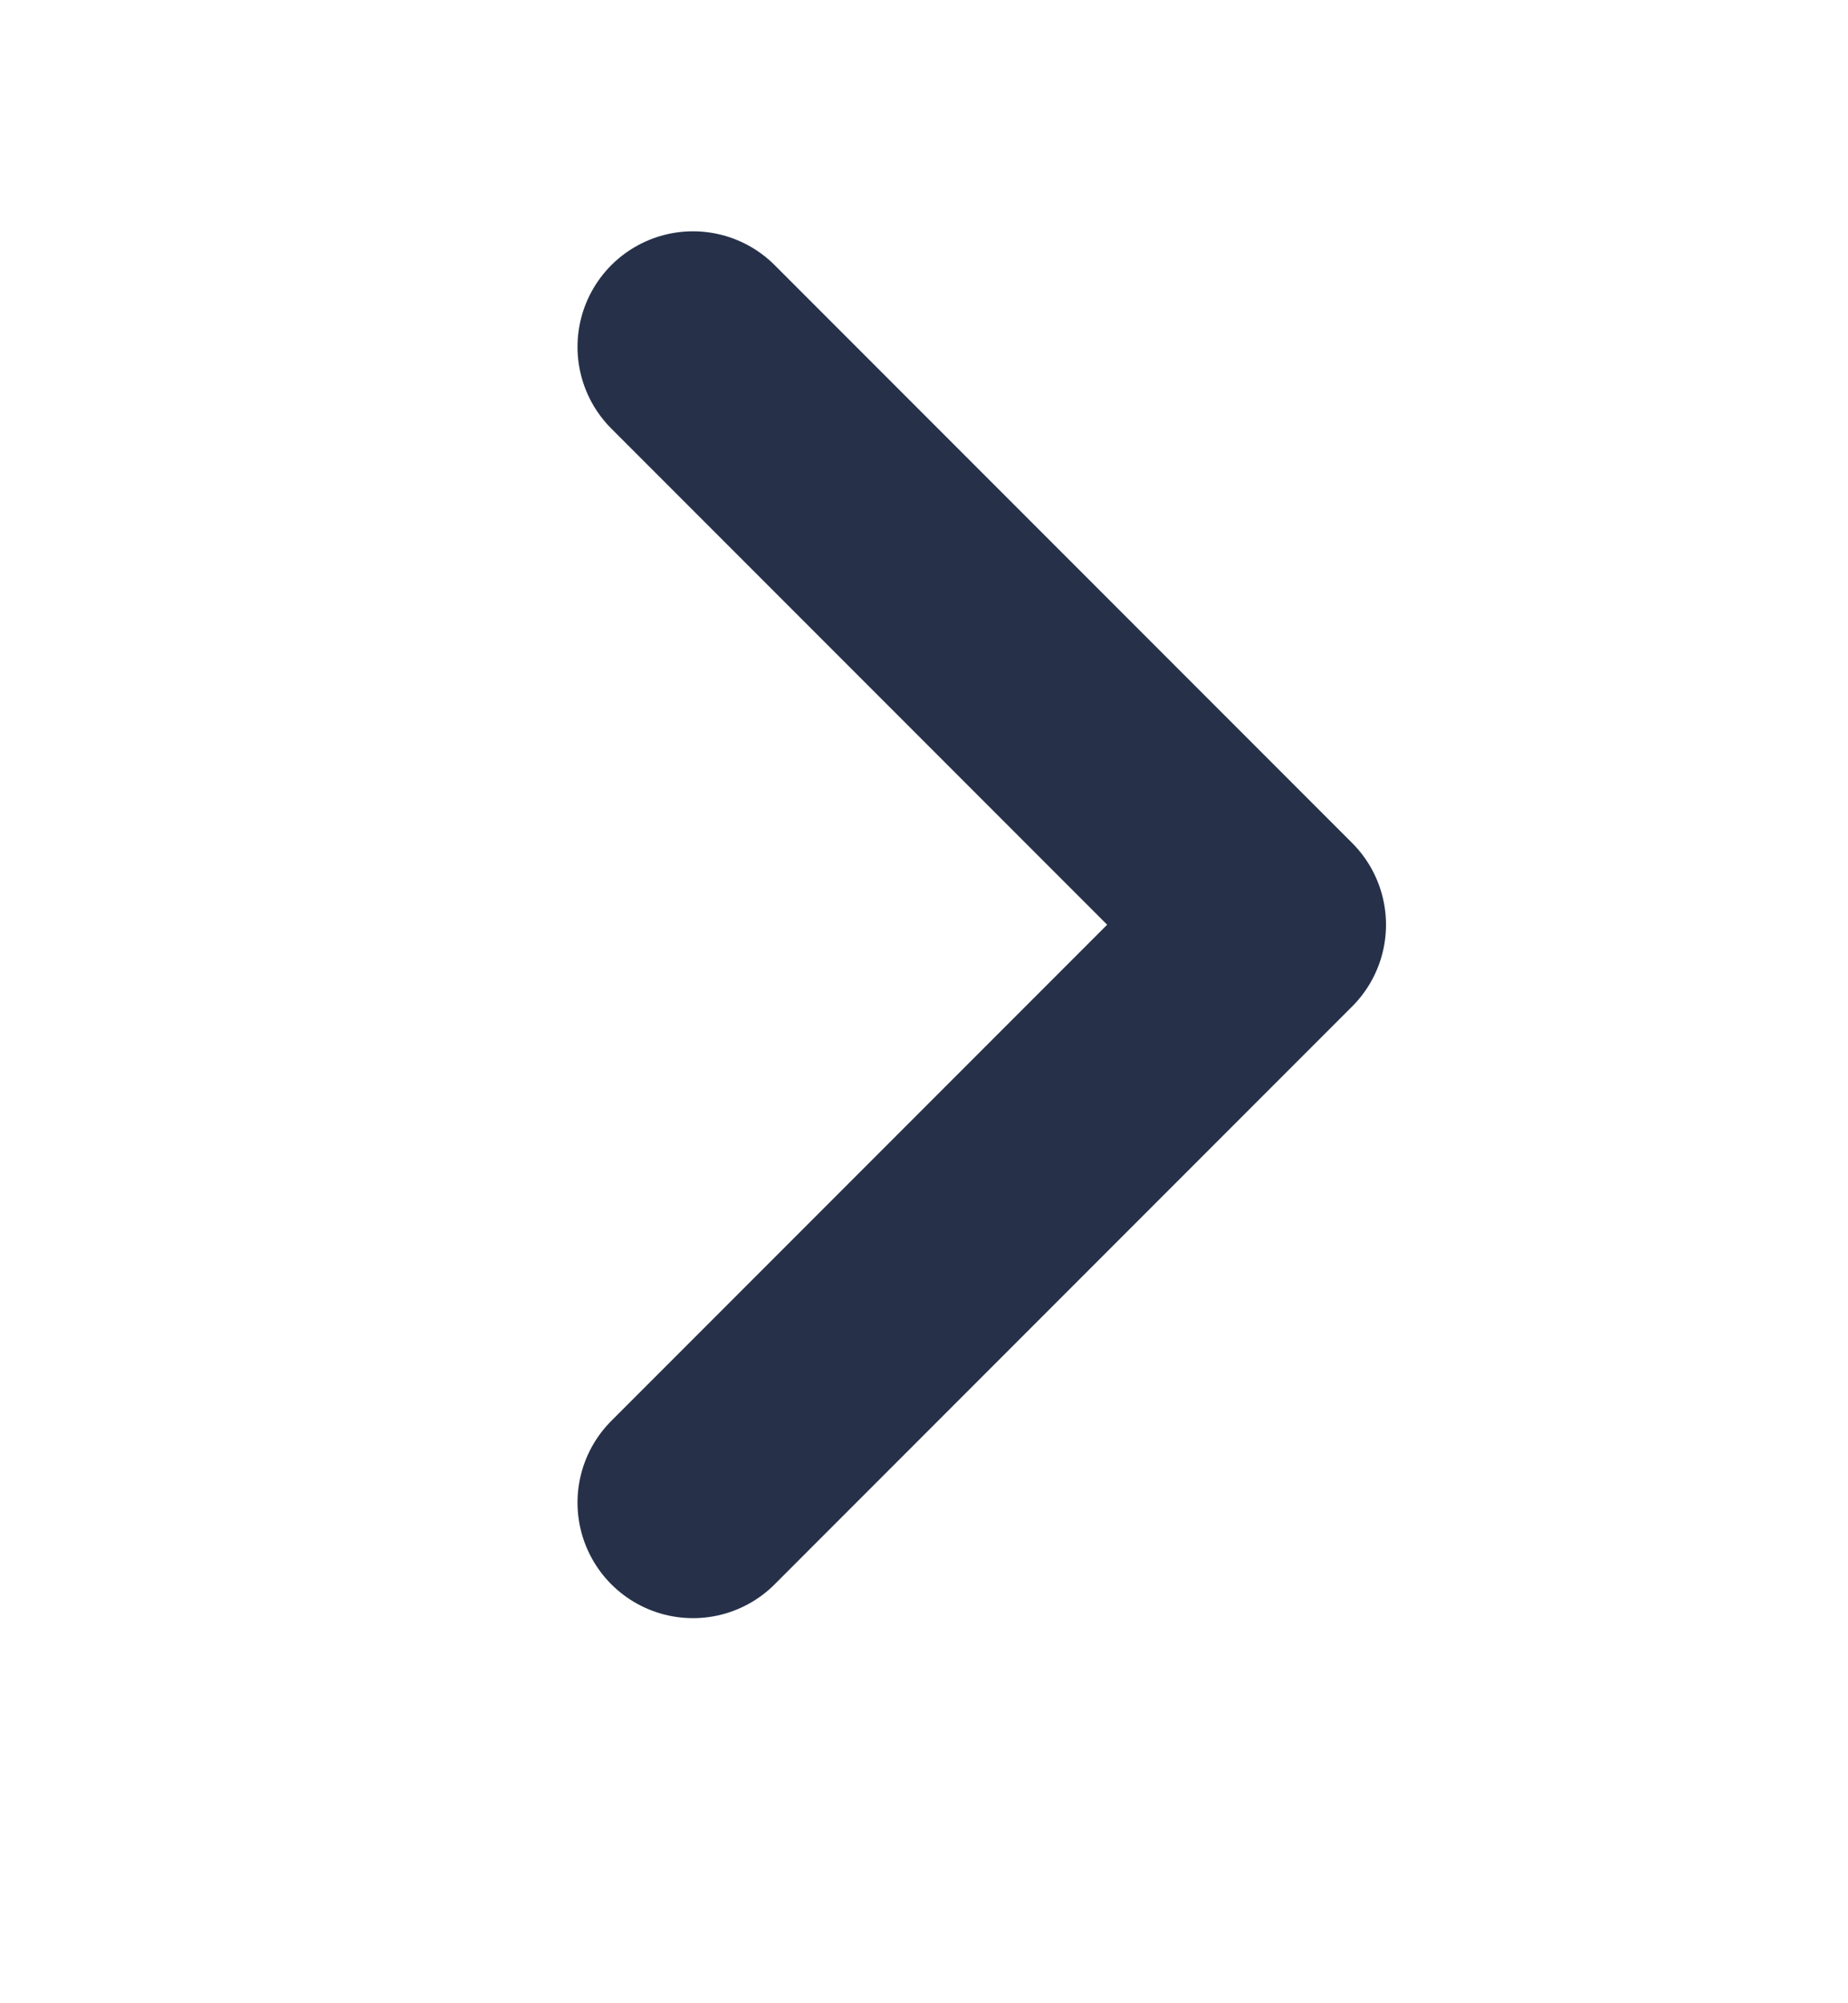
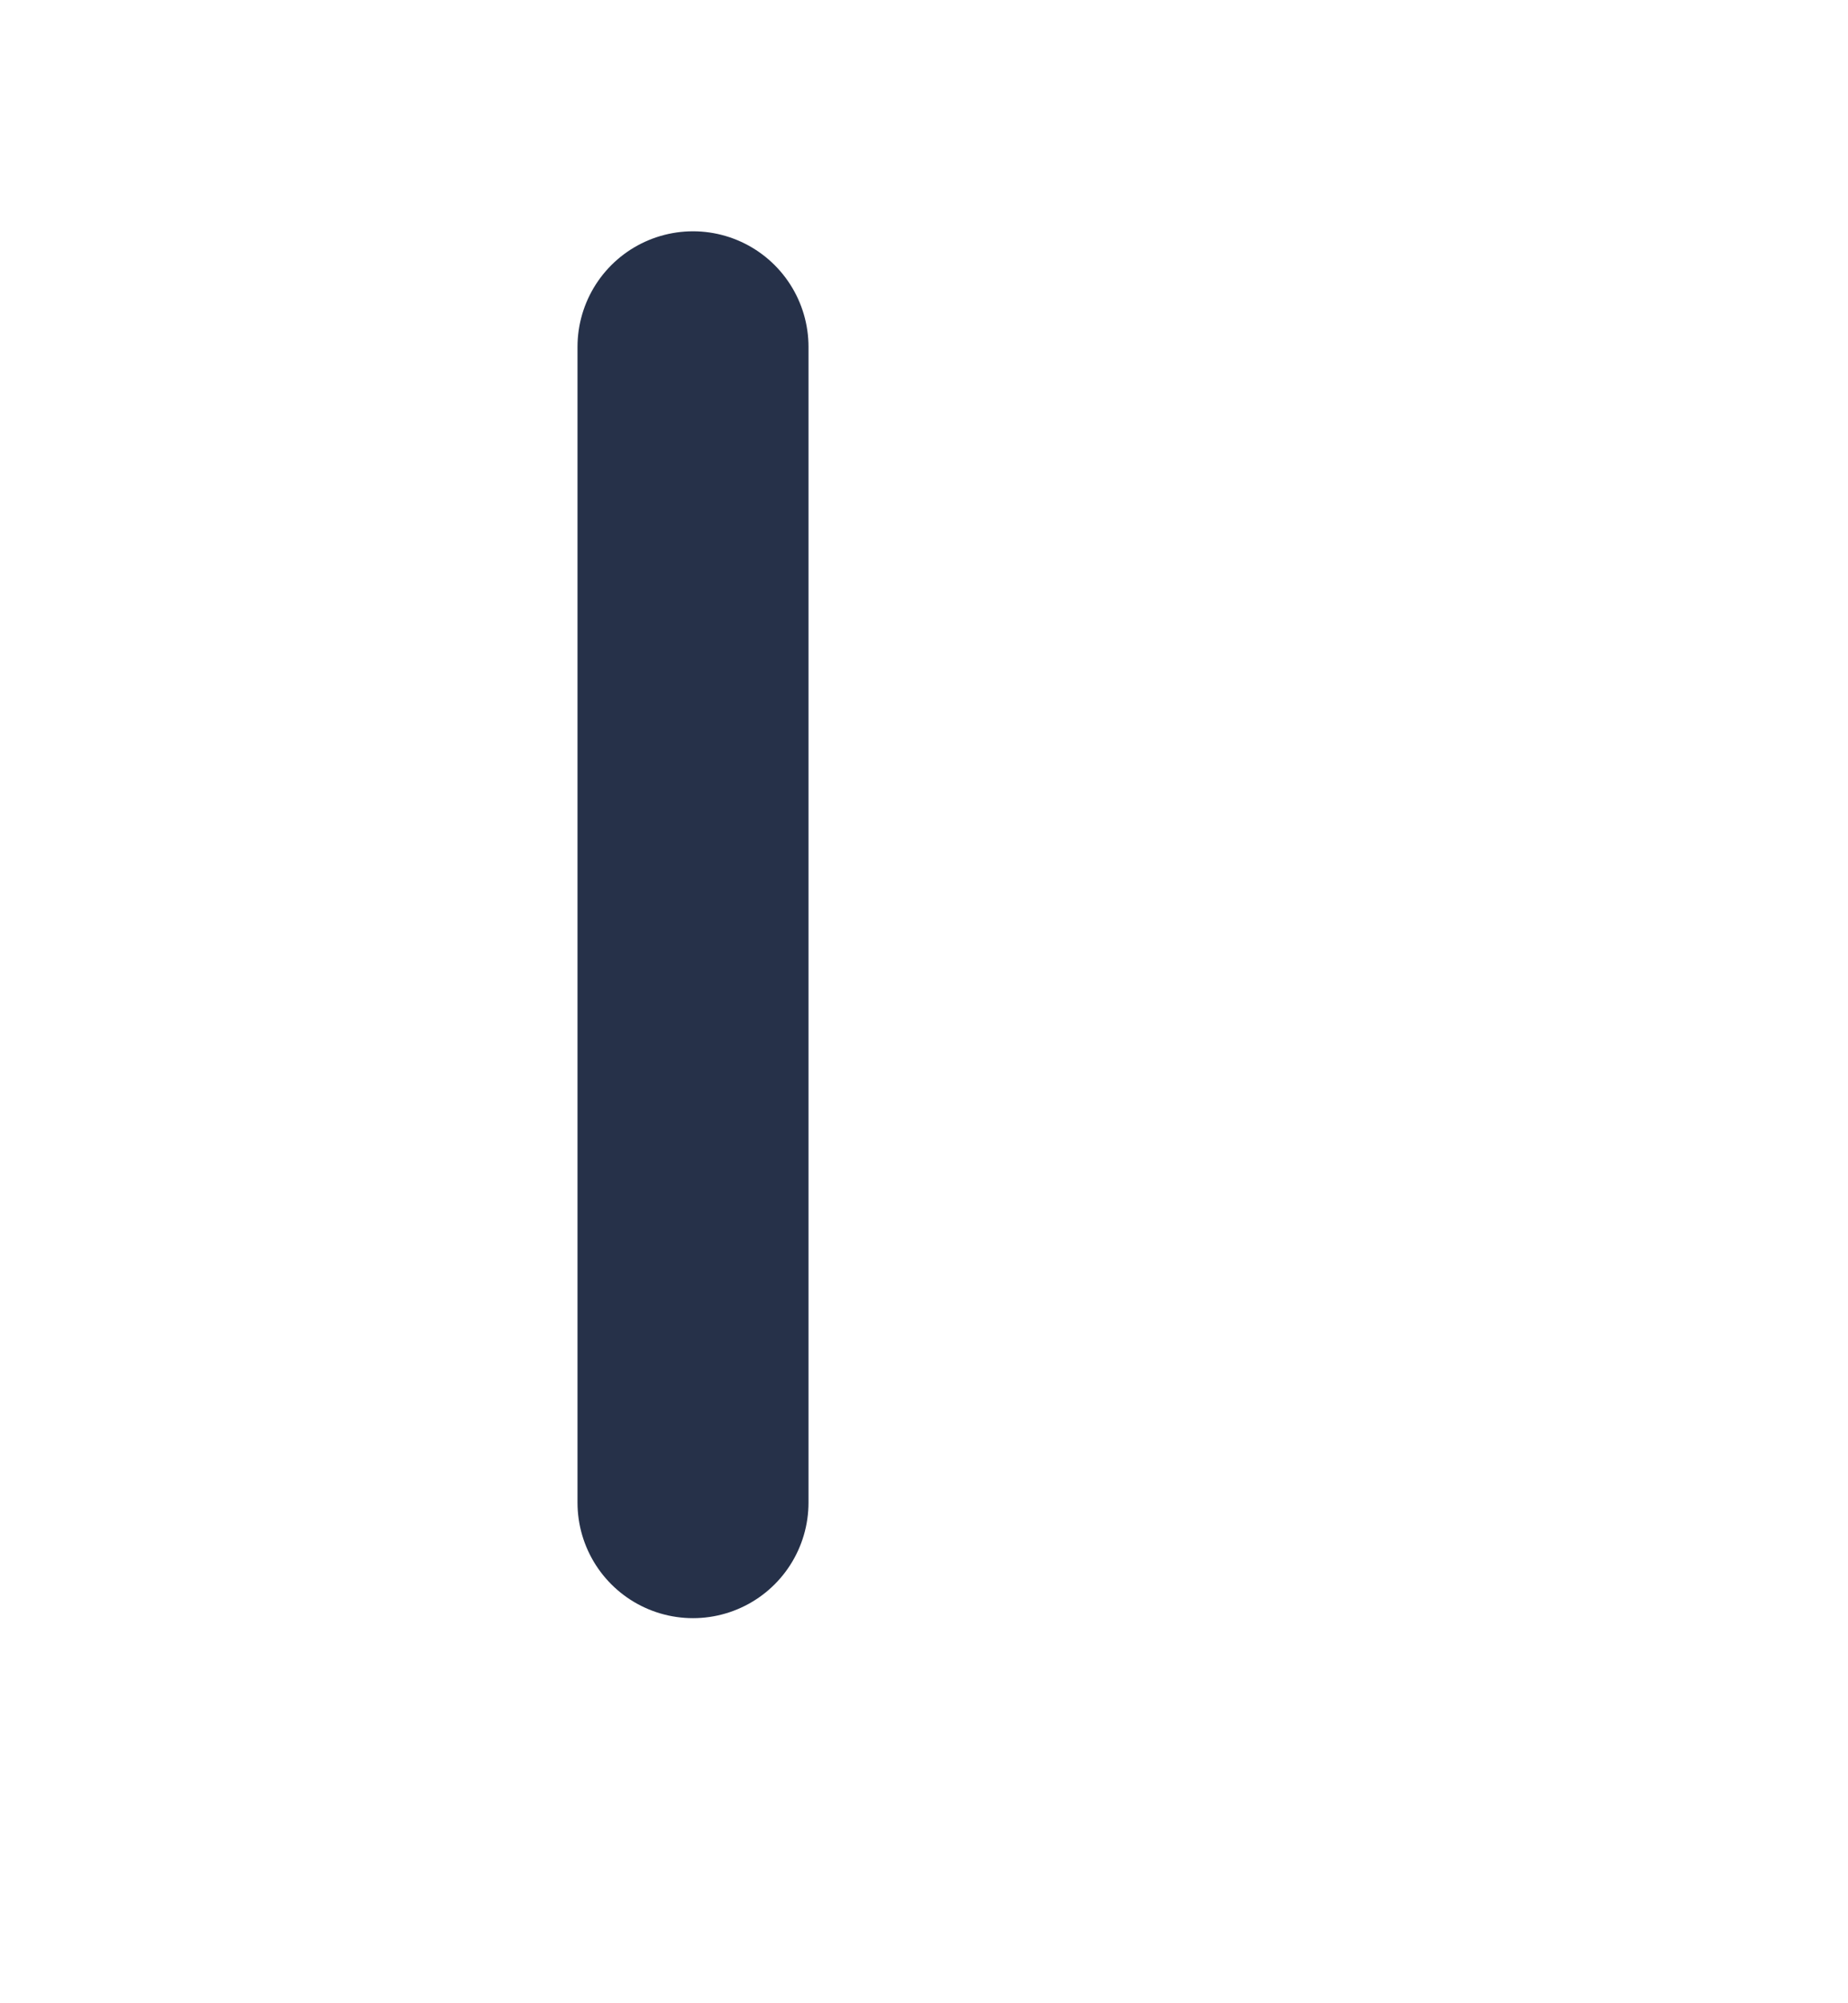
<svg xmlns="http://www.w3.org/2000/svg" width="12" height="13" viewBox="0 0 12 13" fill="none">
-   <path d="M4.5 2.251L8.25 6.001L4.5 9.751" stroke="#263149" stroke-width="1.5" stroke-linecap="round" stroke-linejoin="round" />
+   <path d="M4.5 2.251L4.5 9.751" stroke="#263149" stroke-width="1.5" stroke-linecap="round" stroke-linejoin="round" />
</svg>